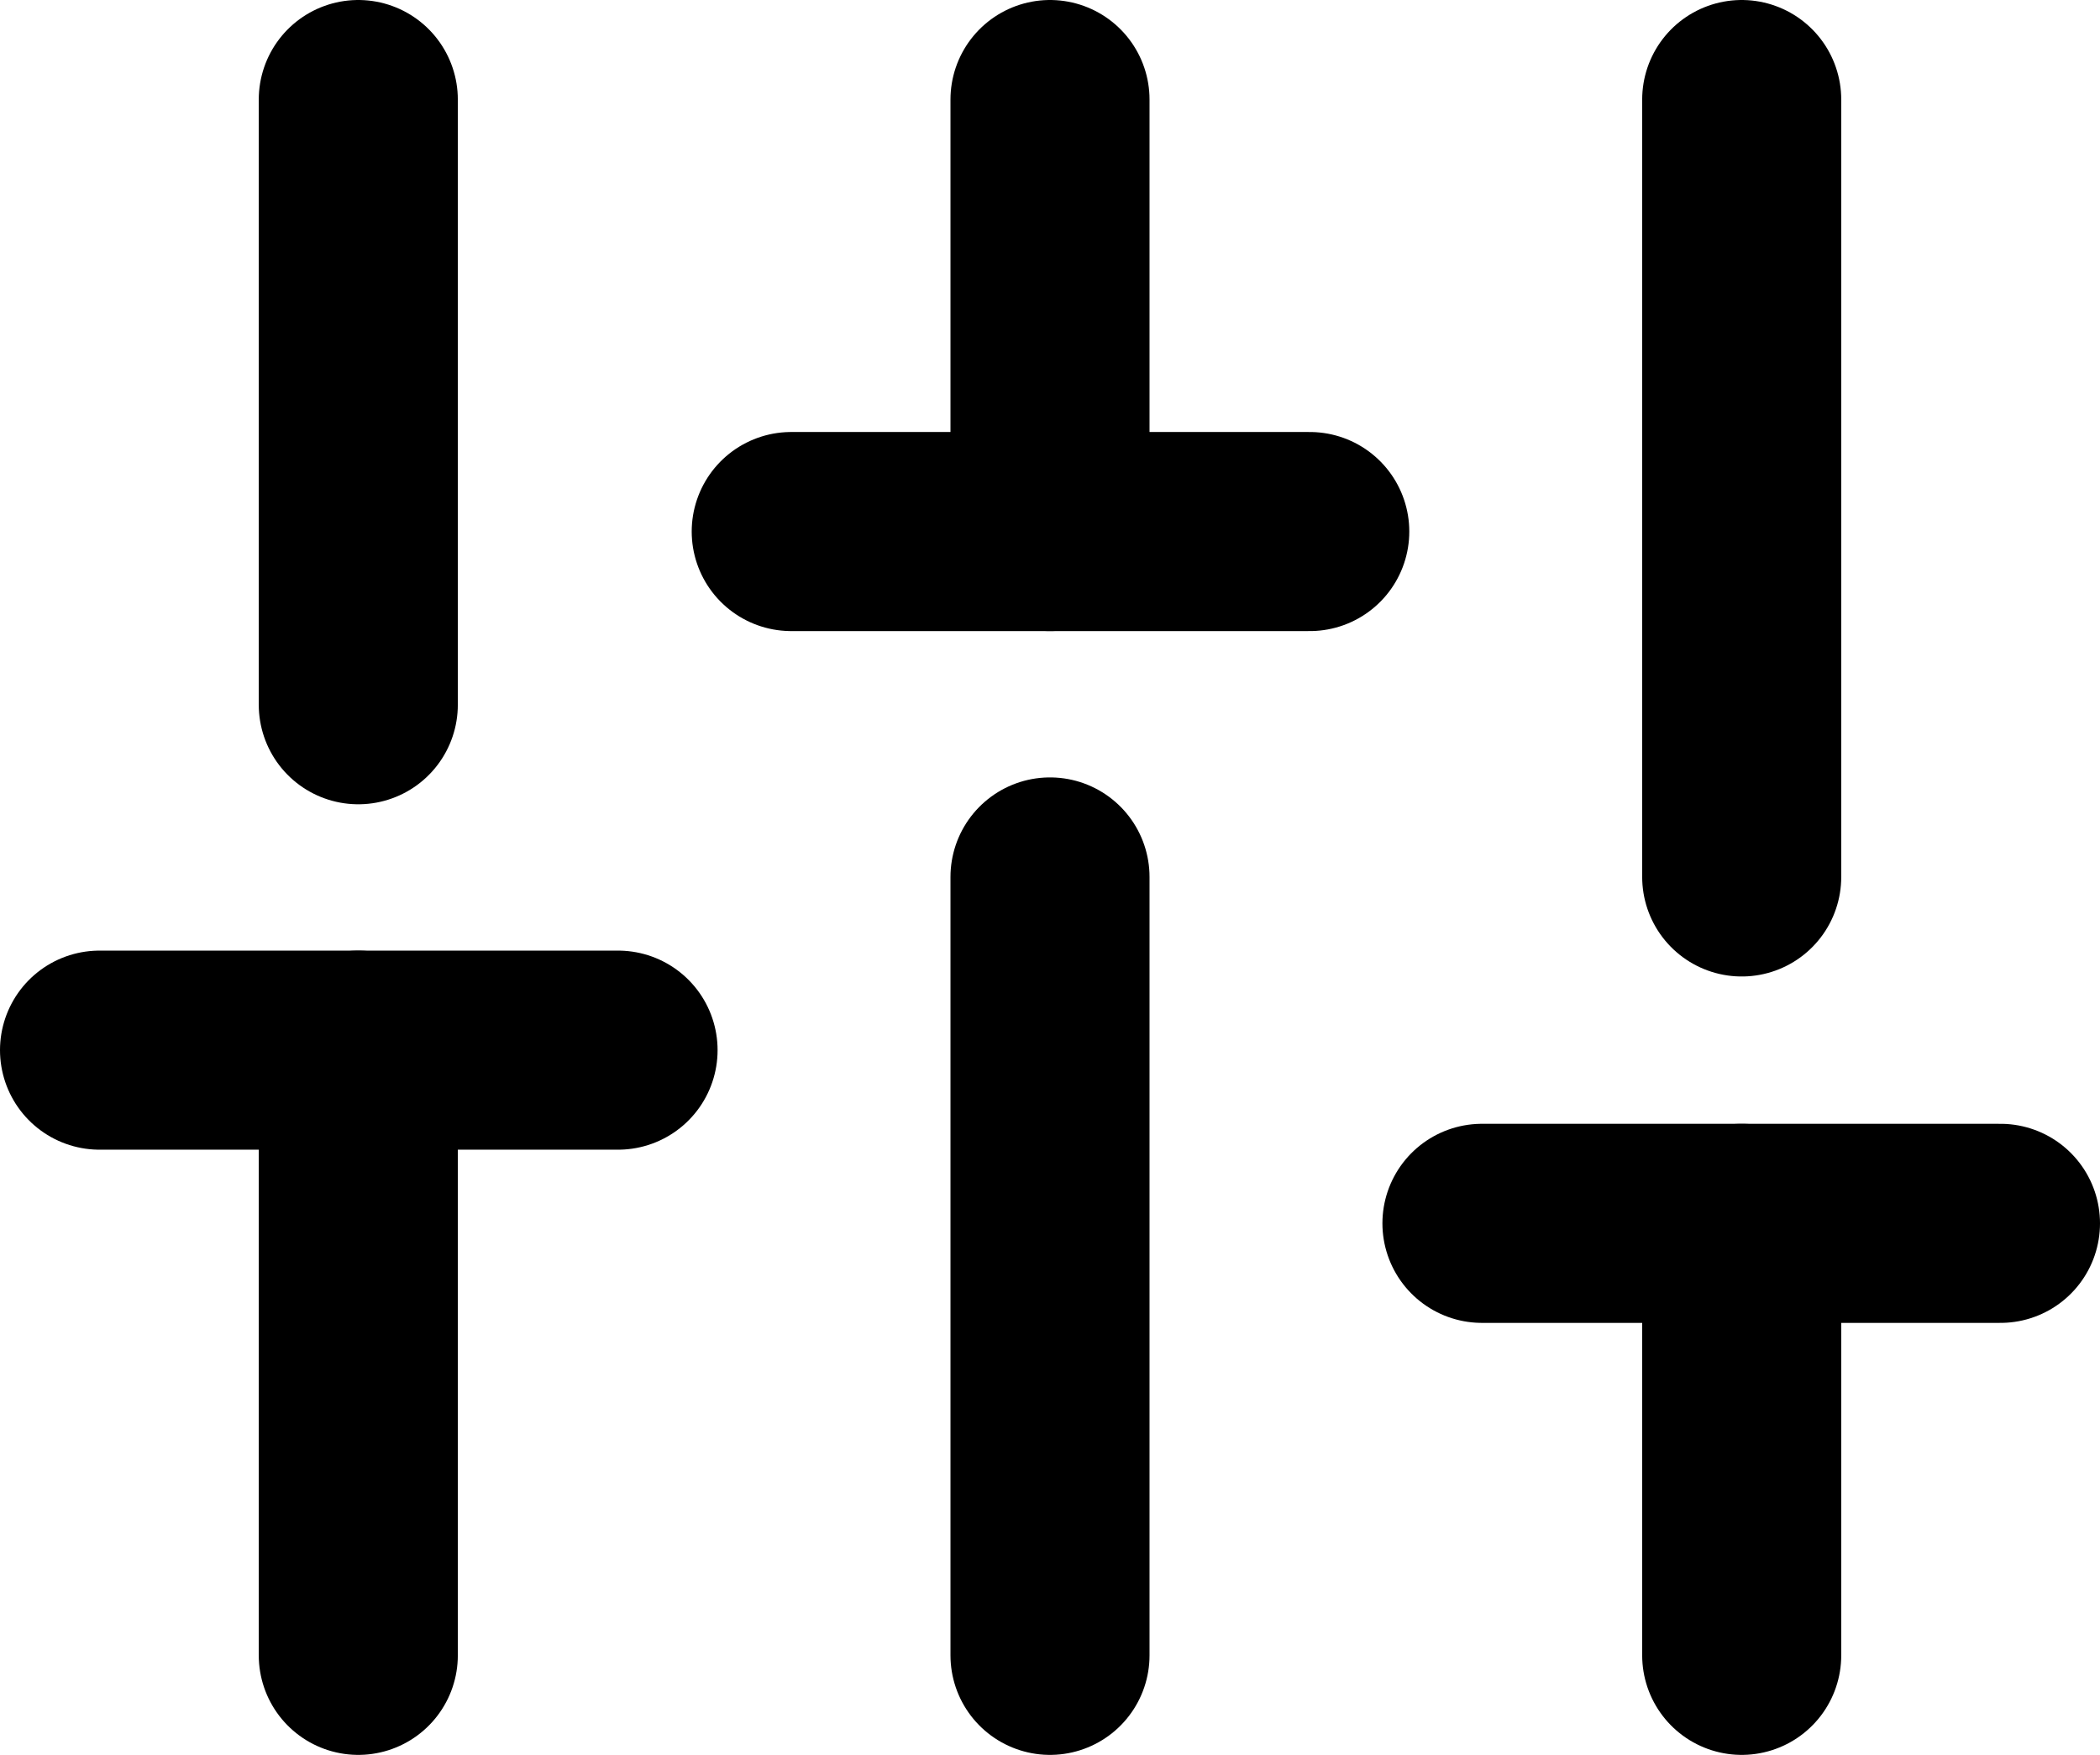
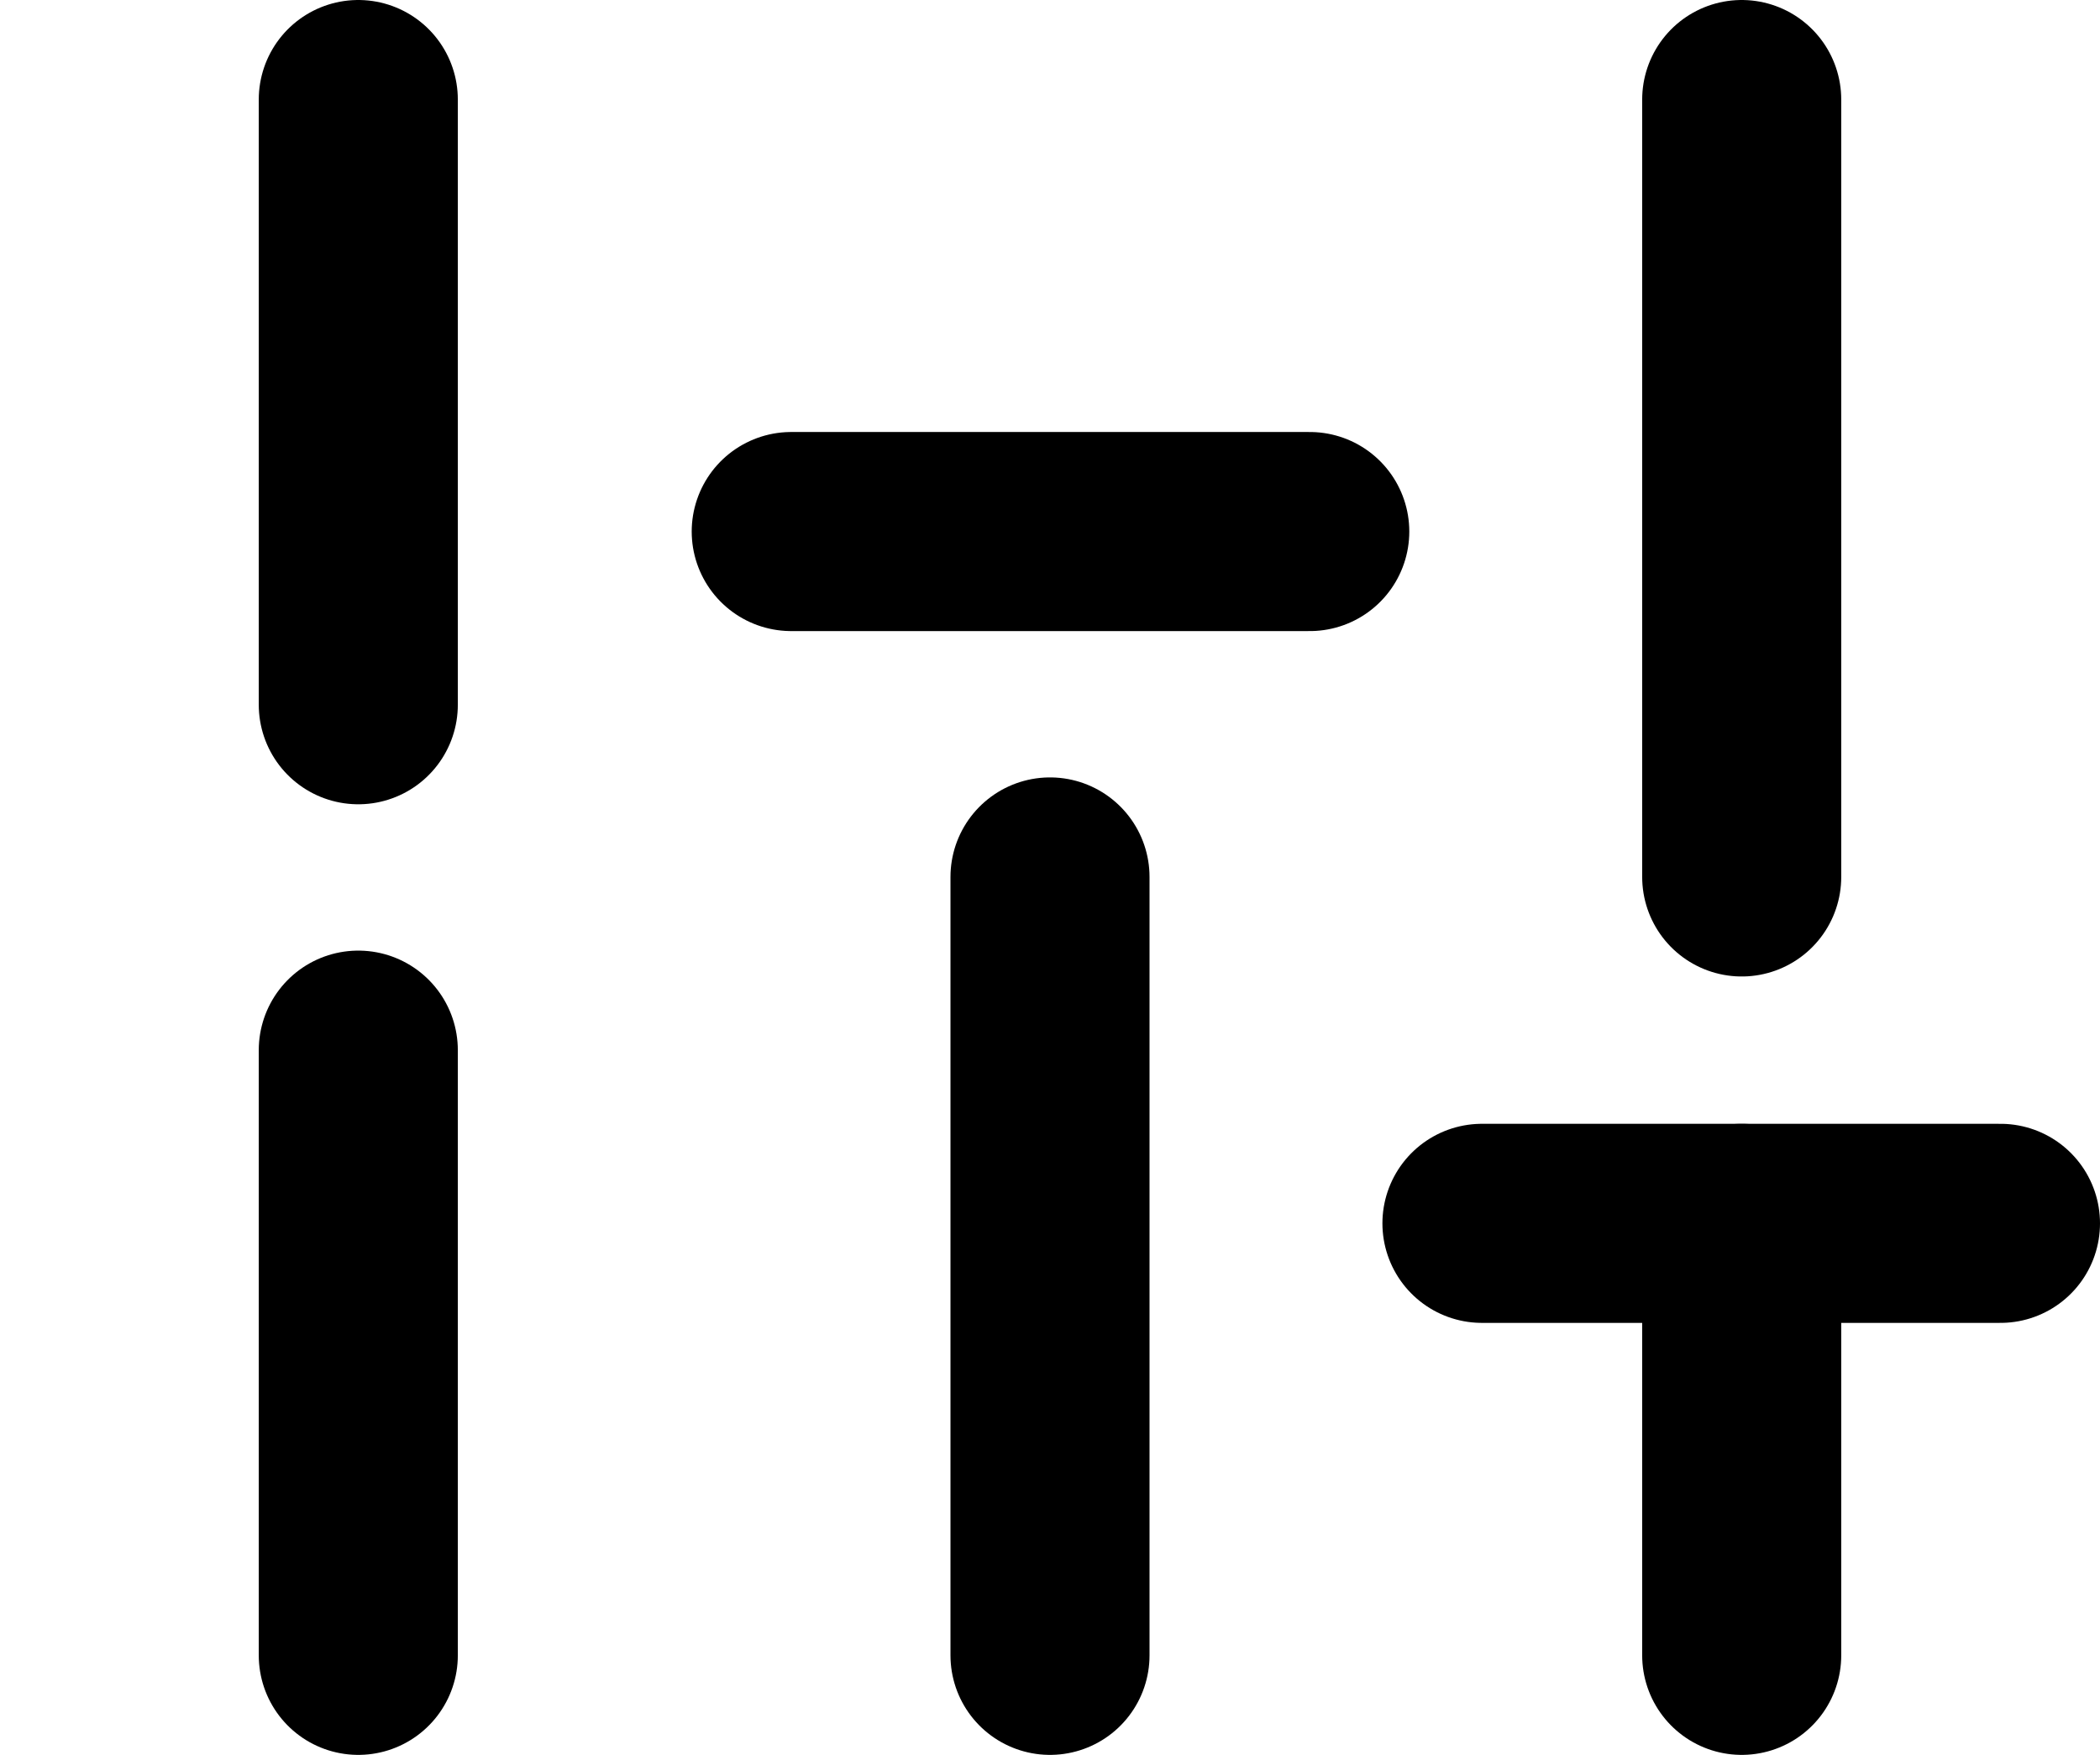
<svg xmlns="http://www.w3.org/2000/svg" id="Layer_1" data-name="Layer 1" viewBox="0 0 21.1 17.63">
  <g id="sliders">
    <line id="Line_37" data-name="Line 37" x1="3.6" y1="16.63" x2="3.6" y2="10.55" fill="none" stroke="#000" stroke-linecap="round" stroke-linejoin="round" stroke-width="2" />
    <line id="Line_38" data-name="Line 38" x1="3.6" y1="7.08" x2="3.6" y2="1" fill="none" stroke="#000" stroke-linecap="round" stroke-linejoin="round" stroke-width="2" />
    <line id="Line_39" data-name="Line 39" x1="10.55" y1="16.63" x2="10.55" y2="8.81" fill="none" stroke="#000" stroke-linecap="round" stroke-linejoin="round" stroke-width="2" />
-     <line id="Line_40" data-name="Line 40" x1="10.55" y1="5.34" x2="10.55" y2="1" fill="none" stroke="#000" stroke-linecap="round" stroke-linejoin="round" stroke-width="2" />
    <line id="Line_41" data-name="Line 41" x1="17.5" y1="16.63" x2="17.5" y2="12.29" fill="none" stroke="#000" stroke-linecap="round" stroke-linejoin="round" stroke-width="2" />
    <line id="Line_42" data-name="Line 42" x1="17.5" y1="8.81" x2="17.5" y2="1" fill="none" stroke="#000" stroke-linecap="round" stroke-linejoin="round" stroke-width="2" />
-     <line id="Line_43" data-name="Line 43" x1="1" y1="10.55" x2="6.21" y2="10.55" fill="none" stroke="#000" stroke-linecap="round" stroke-linejoin="round" stroke-width="2" />
    <line id="Line_44" data-name="Line 44" x1="7.95" y1="5.34" x2="13.16" y2="5.34" fill="none" stroke="#000" stroke-linecap="round" stroke-linejoin="round" stroke-width="2" />
    <line id="Line_45" data-name="Line 45" x1="14.89" y1="12.29" x2="20.1" y2="12.29" fill="none" stroke="#000" stroke-linecap="round" stroke-linejoin="round" stroke-width="2" />
  </g>
</svg>